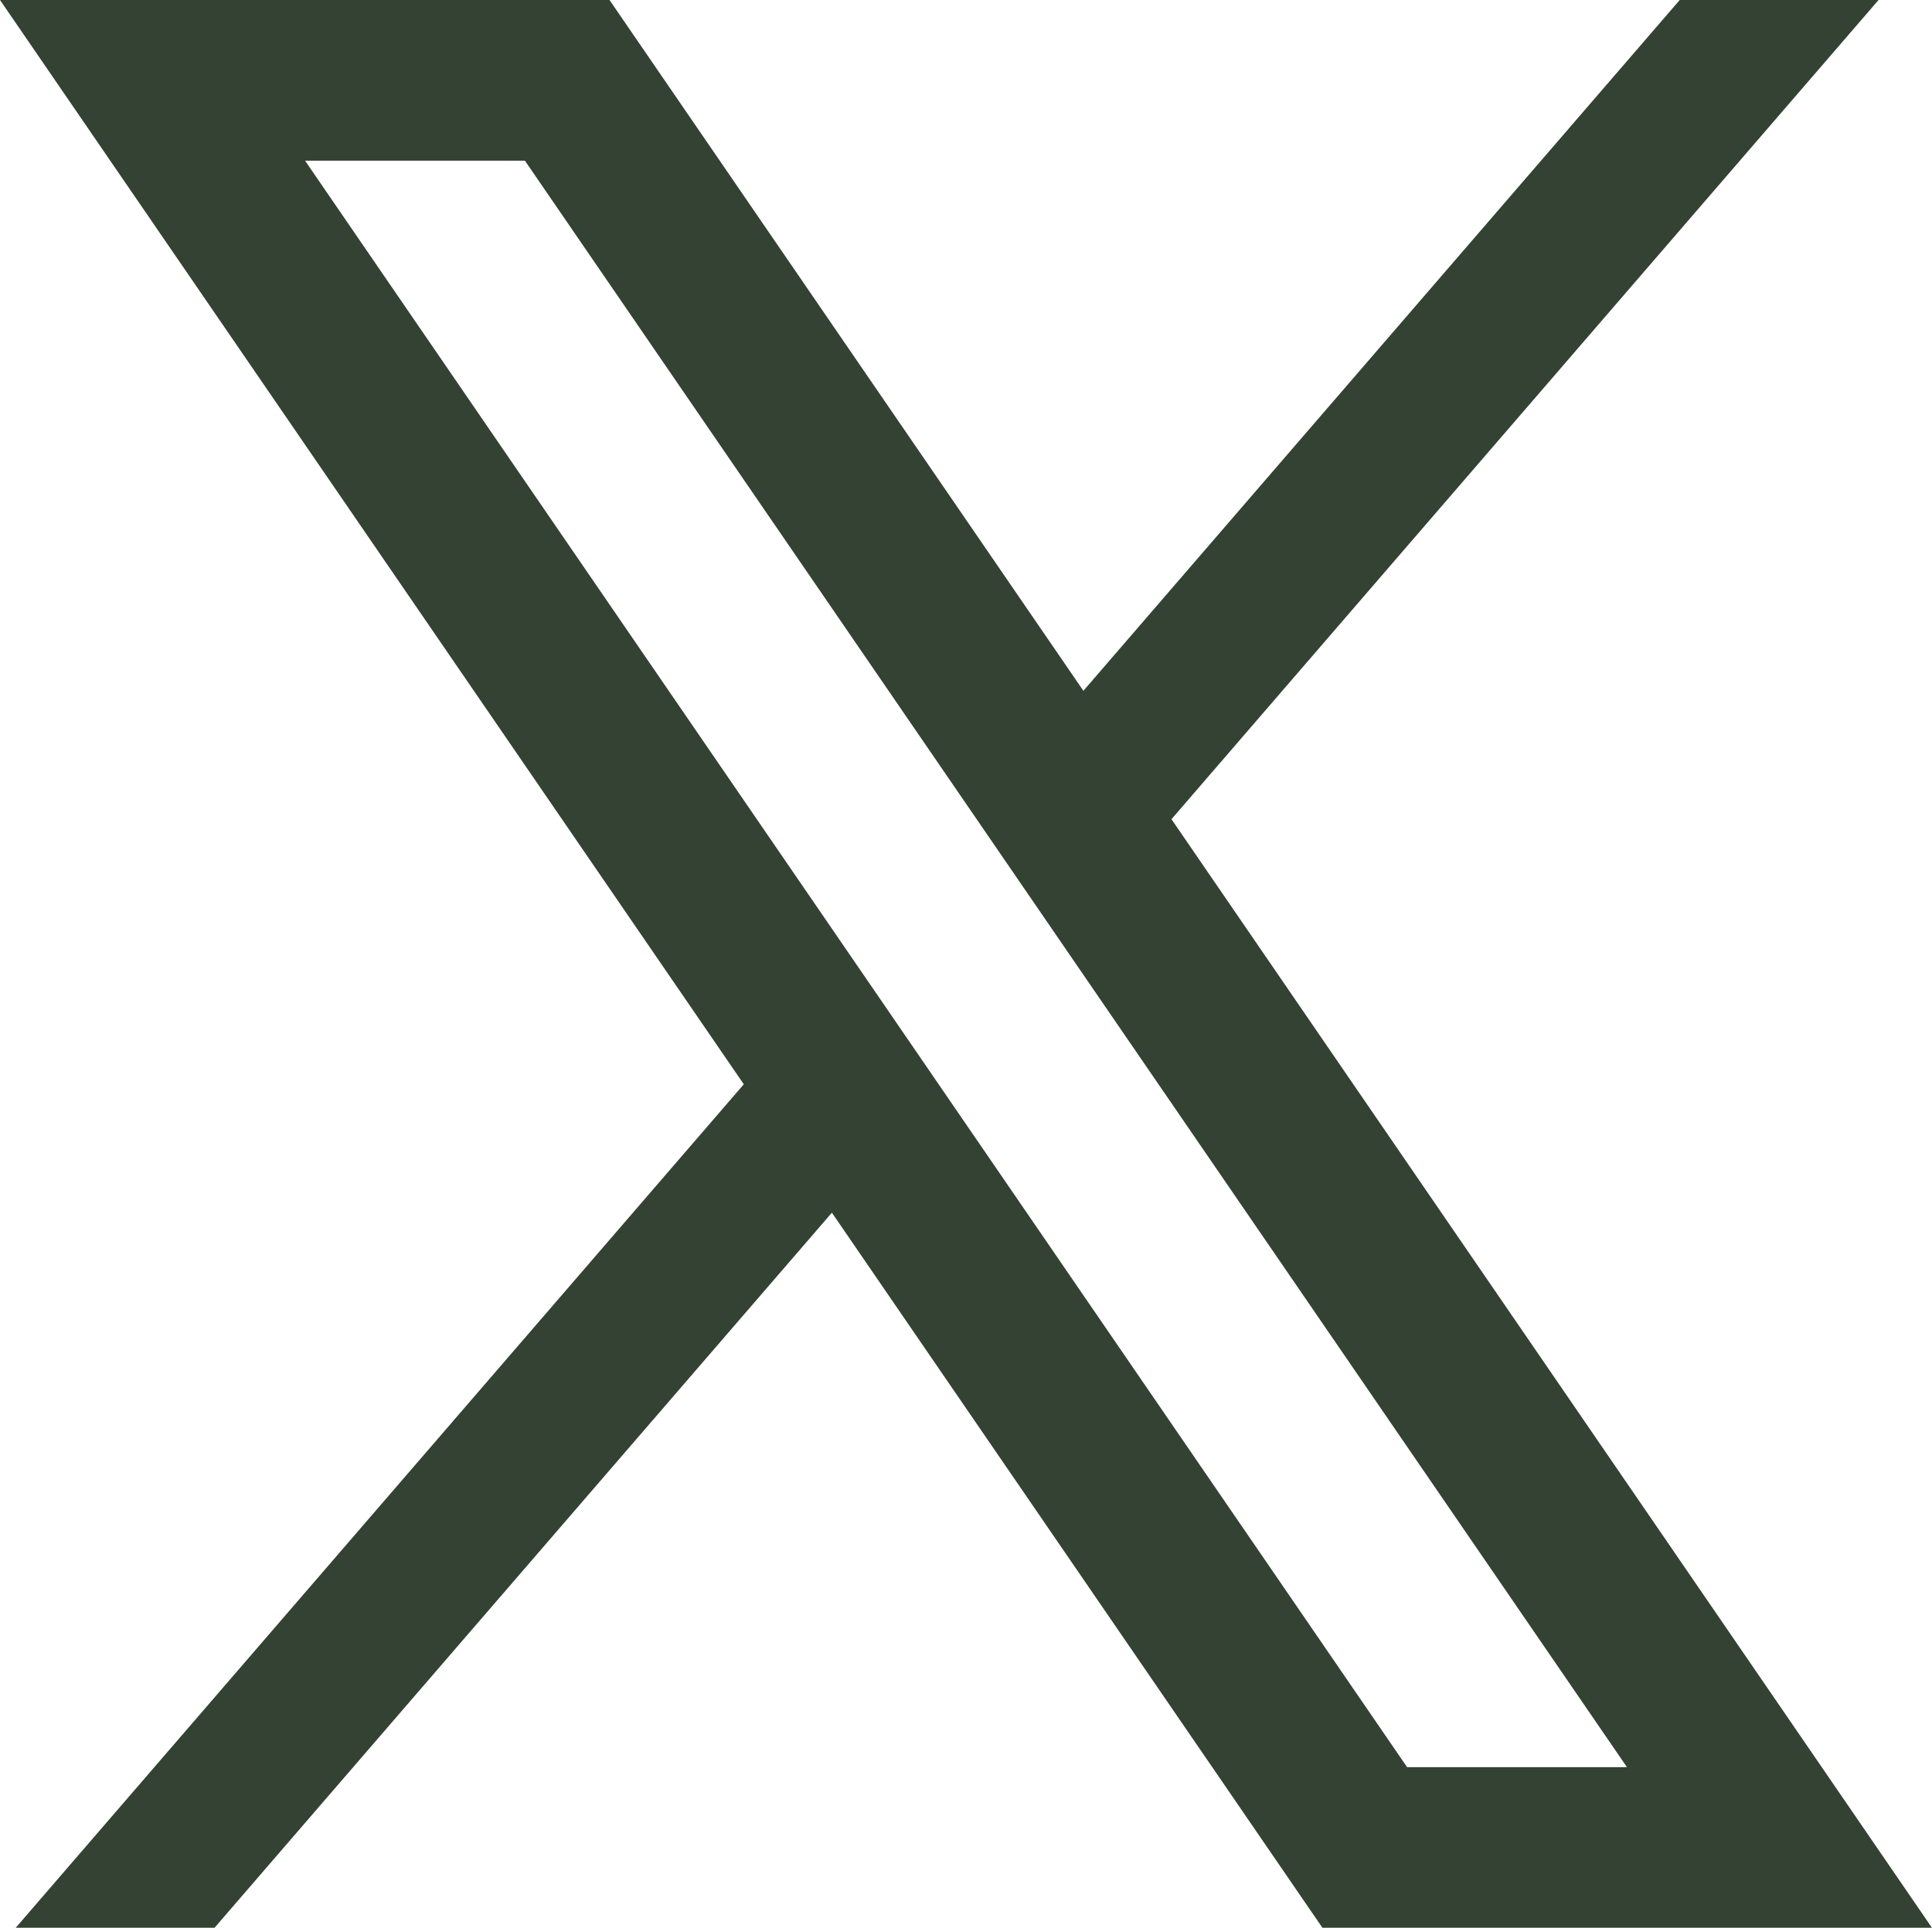
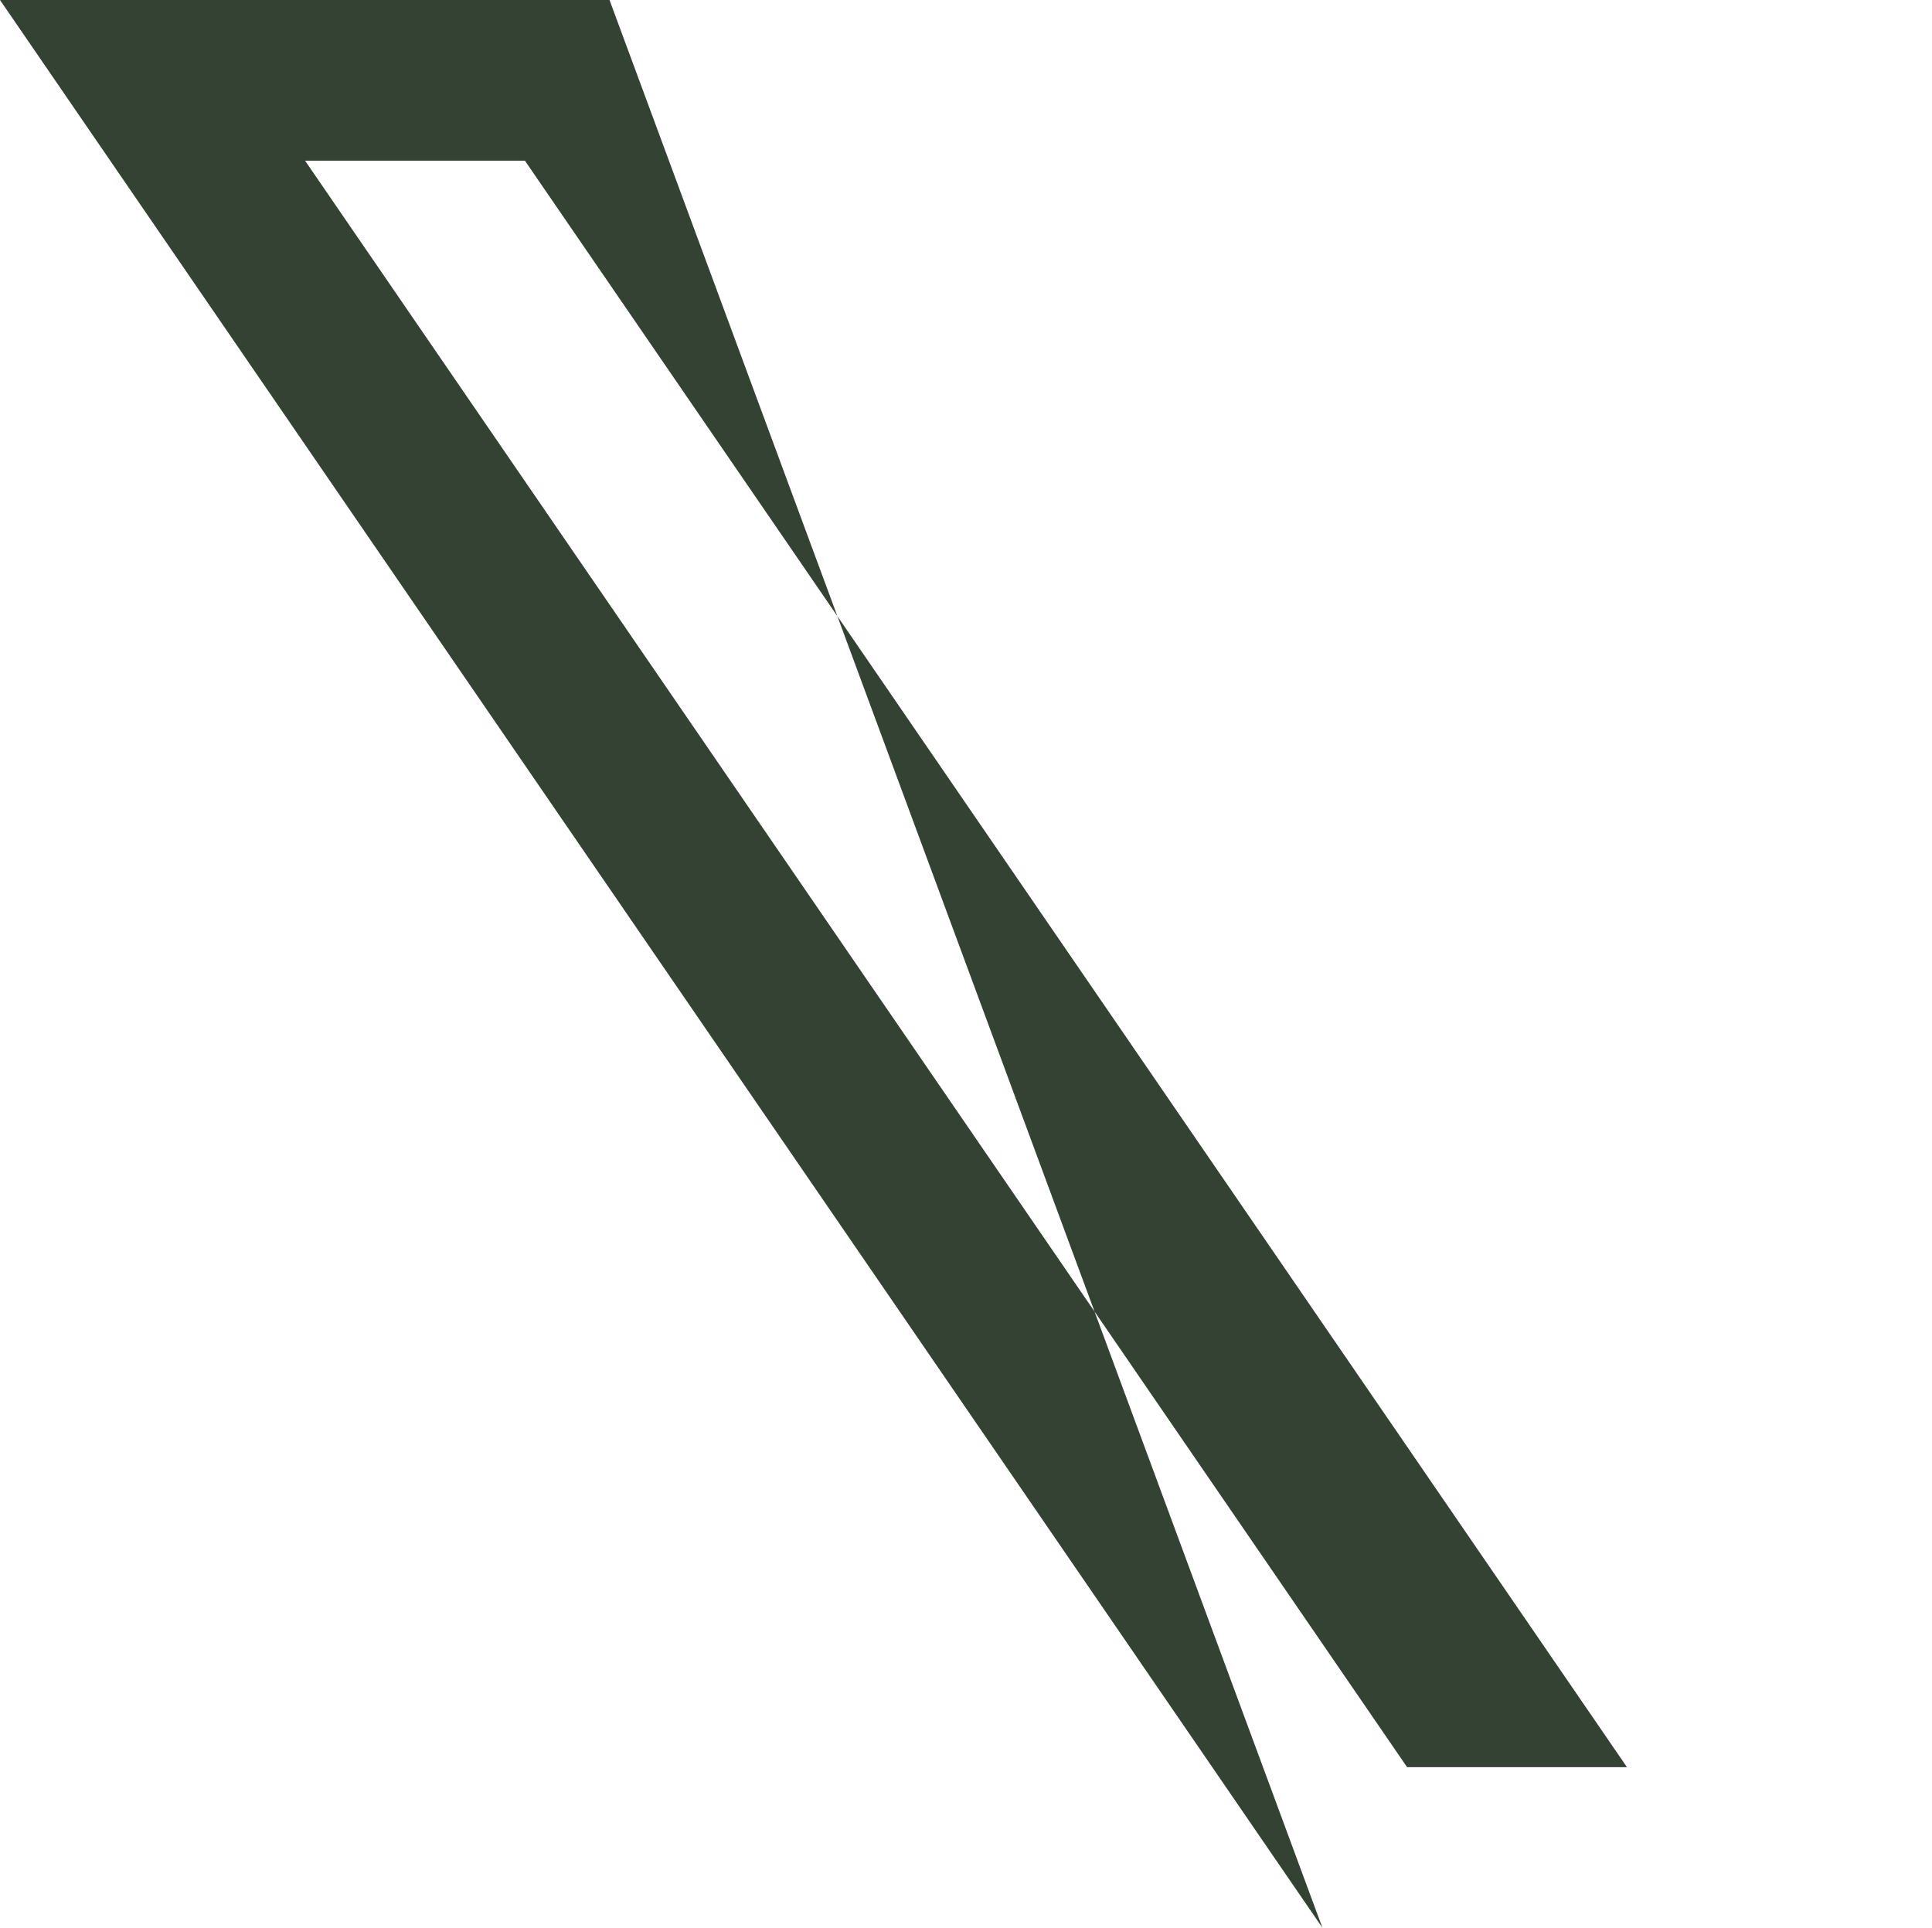
<svg xmlns="http://www.w3.org/2000/svg" id="_レイヤー_2" data-name="レイヤー 2" viewBox="0 0 22.952 22.903">
  <defs>
    <style>
      .cls-1 {
        fill: #334233;
        fill-rule: evenodd;
      }
    </style>
  </defs>
  <g id="_レイヤー_1-2" data-name="レイヤー 1">
-     <polygon class="cls-1" points="13.487 10.231 22.317 0 19.955 0 12.441 8.705 13.487 10.231" />
-     <polygon class="cls-1" points="9.266 12.384 .187 22.903 2.549 22.903 10.313 13.909 9.266 12.384" />
-     <path class="cls-1" d="M6.236,1.909l13.092,19.086h-2.612L3.624,1.909h2.612M7.241,0H0l15.71,22.903h7.241L7.241,0h0Z" />
+     <path class="cls-1" d="M6.236,1.909l13.092,19.086h-2.612L3.624,1.909h2.612M7.241,0H0l15.71,22.903L7.241,0h0Z" />
  </g>
</svg>